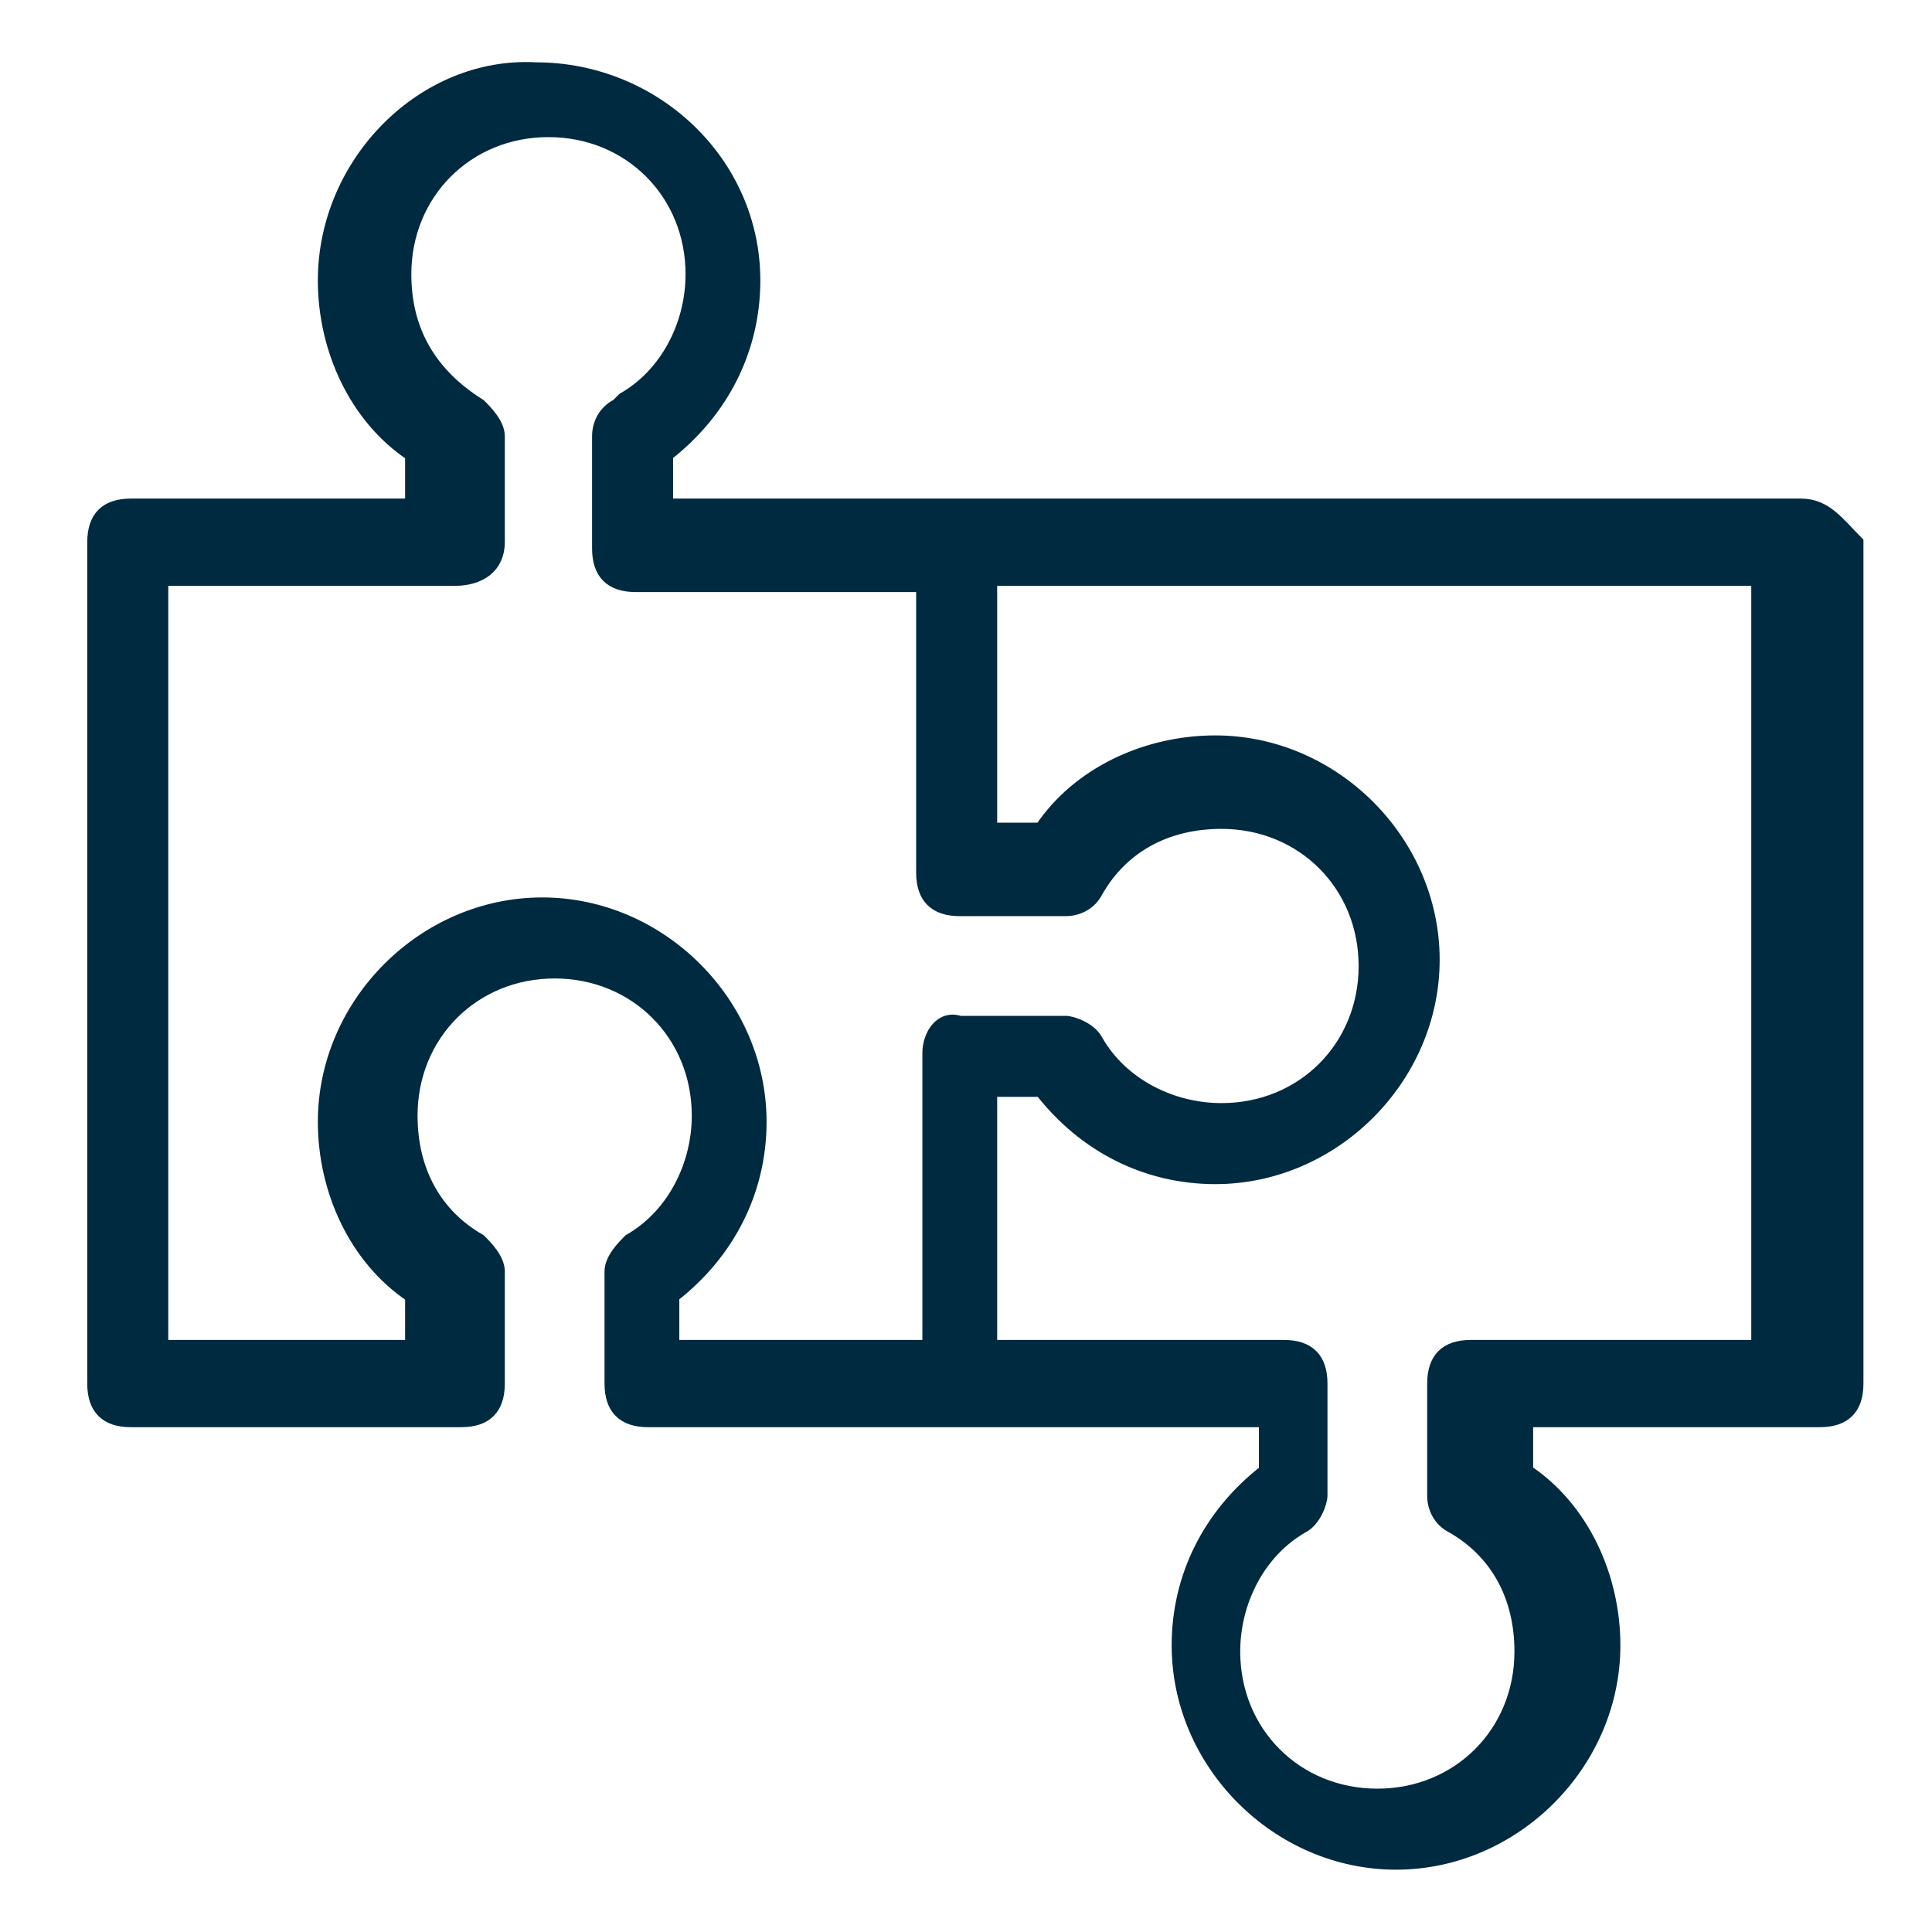
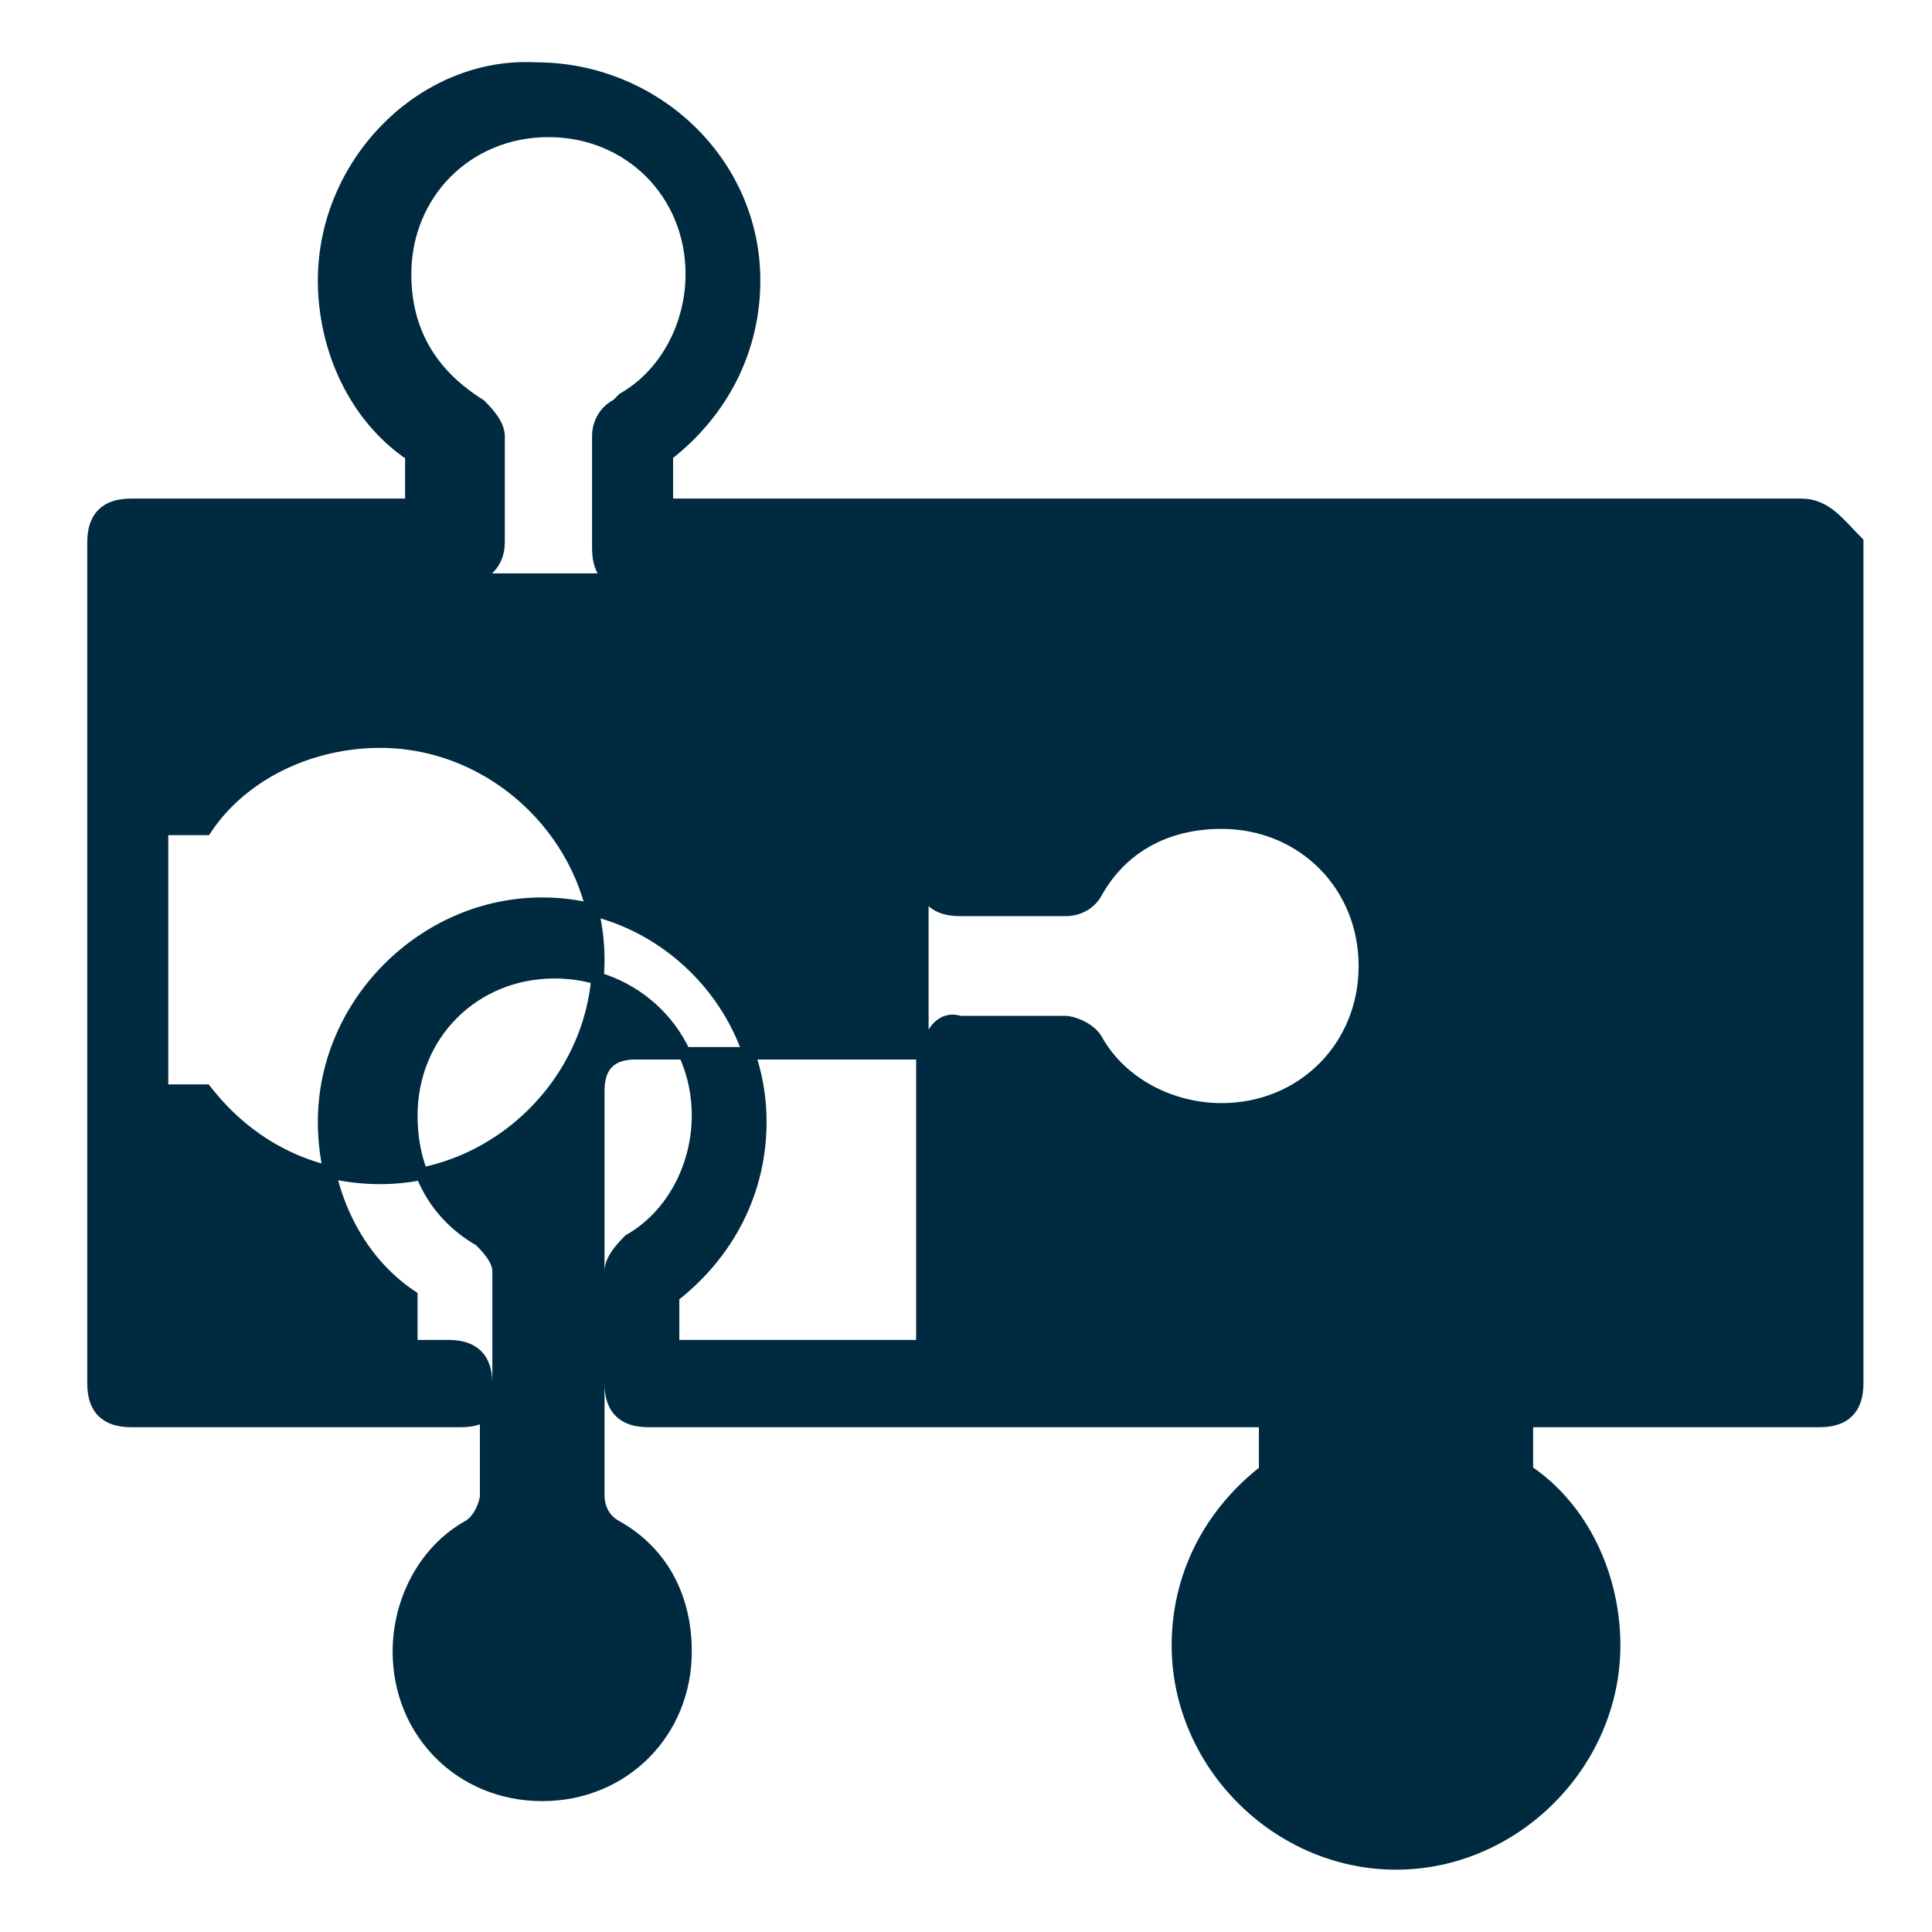
<svg xmlns="http://www.w3.org/2000/svg" version="1.1" id="Livello_1" x="0px" y="0px" viewBox="0 0 31 31" style="enable-background:new 0 0 31 31;" xml:space="preserve">
  <style type="text/css">
	.st0{fill:#002A40;stroke:#002A40;stroke-width:0.2;}
</style>
  <desc>Created with Sketch.</desc>
-   <path class="st0" d="M28.9,8.1h-4.7h-4.1h-4.7h-4.7V7.3c0.9-0.7,1.4-1.7,1.4-2.8c0-1.9-1.6-3.4-3.5-3.4C6.8,1,5.2,2.6,5.2,4.5  c0,1.1,0.5,2.2,1.4,2.8v0.8H2.1V8.1c-0.4,0-0.6,0.2-0.6,0.6v13.5c0,0.4,0.2,0.6,0.6,0.6h5.3c0.4,0,0.6-0.2,0.6-0.6v-1.8  c0-0.2-0.2-0.4-0.3-0.5c-0.7-0.4-1.1-1.1-1.1-2c0-1.3,1-2.3,2.3-2.3s2.3,1,2.3,2.3c0,0.8-0.4,1.6-1.1,2c-0.1,0.1-0.3,0.3-0.3,0.5  v1.8c0,0.4,0.2,0.6,0.6,0.6h5.2h4.7v0.8c-0.9,0.7-1.4,1.7-1.4,2.8c0,1.9,1.6,3.5,3.5,3.5c1.9,0,3.5-1.6,3.5-3.5  c0-1.1-0.5-2.2-1.4-2.8v-0.8h4.7c0.4,0,0.6-0.2,0.6-0.6V8.7C29.5,8.4,29.3,8.1,28.9,8.1z M14.9,16.9v4.7h-4.1v-0.8  c0.9-0.7,1.4-1.7,1.4-2.8c0-1.9-1.6-3.5-3.5-3.5c-1.9,0-3.5,1.6-3.5,3.5c0,1.1,0.5,2.2,1.4,2.8v0.8h-4V9.3h4.7C7.7,9.3,8,9.1,8,8.7  V7c0-0.2-0.2-0.4-0.3-0.5C6.9,6,6.5,5.3,6.5,4.4c0-1.3,1-2.3,2.3-2.3s2.3,1,2.3,2.3c0,0.8-0.4,1.6-1.1,2L9.9,6.5  C9.7,6.6,9.6,6.8,9.6,7v1.8c0,0.4,0.2,0.6,0.6,0.6h4.6V14c0,0.4,0.2,0.6,0.6,0.6h1.7c0.2,0,0.4-0.1,0.5-0.3c0.4-0.7,1.1-1.1,2-1.1  c1.3,0,2.3,1,2.3,2.3c0,1.3-1,2.3-2.3,2.3c-0.8,0-1.6-0.4-2-1.1c-0.1-0.2-0.4-0.3-0.5-0.3h-1.7C15.1,16.3,14.9,16.6,14.9,16.9z   M28.3,21.6h-4.7c-0.4,0-0.6,0.2-0.6,0.6V24c0,0.2,0.1,0.4,0.3,0.5c0.7,0.4,1.1,1.1,1.1,2c0,1.3-1,2.3-2.3,2.3c-1.3,0-2.3-1-2.3-2.3  c0-0.8,0.4-1.6,1.1-2c0.2-0.1,0.3-0.4,0.3-0.5v-1.8c0-0.4-0.2-0.6-0.6-0.6h-4.7v-4.1h0.8c0.7,0.9,1.7,1.4,2.8,1.4  c1.9,0,3.5-1.6,3.5-3.5c0-1.9-1.6-3.5-3.5-3.5c-1.1,0-2.2,0.5-2.8,1.4h-0.8v-4h12.3V21.6z" />
+   <path class="st0" d="M28.9,8.1h-4.7h-4.1h-4.7h-4.7V7.3c0.9-0.7,1.4-1.7,1.4-2.8c0-1.9-1.6-3.4-3.5-3.4C6.8,1,5.2,2.6,5.2,4.5  c0,1.1,0.5,2.2,1.4,2.8v0.8H2.1V8.1c-0.4,0-0.6,0.2-0.6,0.6v13.5c0,0.4,0.2,0.6,0.6,0.6h5.3c0.4,0,0.6-0.2,0.6-0.6v-1.8  c0-0.2-0.2-0.4-0.3-0.5c-0.7-0.4-1.1-1.1-1.1-2c0-1.3,1-2.3,2.3-2.3s2.3,1,2.3,2.3c0,0.8-0.4,1.6-1.1,2c-0.1,0.1-0.3,0.3-0.3,0.5  v1.8c0,0.4,0.2,0.6,0.6,0.6h5.2h4.7v0.8c-0.9,0.7-1.4,1.7-1.4,2.8c0,1.9,1.6,3.5,3.5,3.5c1.9,0,3.5-1.6,3.5-3.5  c0-1.1-0.5-2.2-1.4-2.8v-0.8h4.7c0.4,0,0.6-0.2,0.6-0.6V8.7C29.5,8.4,29.3,8.1,28.9,8.1z M14.9,16.9v4.7h-4.1v-0.8  c0.9-0.7,1.4-1.7,1.4-2.8c0-1.9-1.6-3.5-3.5-3.5c-1.9,0-3.5,1.6-3.5,3.5c0,1.1,0.5,2.2,1.4,2.8v0.8h-4V9.3h4.7C7.7,9.3,8,9.1,8,8.7  V7c0-0.2-0.2-0.4-0.3-0.5C6.9,6,6.5,5.3,6.5,4.4c0-1.3,1-2.3,2.3-2.3s2.3,1,2.3,2.3c0,0.8-0.4,1.6-1.1,2L9.9,6.5  C9.7,6.6,9.6,6.8,9.6,7v1.8c0,0.4,0.2,0.6,0.6,0.6h4.6V14c0,0.4,0.2,0.6,0.6,0.6h1.7c0.2,0,0.4-0.1,0.5-0.3c0.4-0.7,1.1-1.1,2-1.1  c1.3,0,2.3,1,2.3,2.3c0,1.3-1,2.3-2.3,2.3c-0.8,0-1.6-0.4-2-1.1c-0.1-0.2-0.4-0.3-0.5-0.3h-1.7C15.1,16.3,14.9,16.6,14.9,16.9z   h-4.7c-0.4,0-0.6,0.2-0.6,0.6V24c0,0.2,0.1,0.4,0.3,0.5c0.7,0.4,1.1,1.1,1.1,2c0,1.3-1,2.3-2.3,2.3c-1.3,0-2.3-1-2.3-2.3  c0-0.8,0.4-1.6,1.1-2c0.2-0.1,0.3-0.4,0.3-0.5v-1.8c0-0.4-0.2-0.6-0.6-0.6h-4.7v-4.1h0.8c0.7,0.9,1.7,1.4,2.8,1.4  c1.9,0,3.5-1.6,3.5-3.5c0-1.9-1.6-3.5-3.5-3.5c-1.1,0-2.2,0.5-2.8,1.4h-0.8v-4h12.3V21.6z" />
</svg>